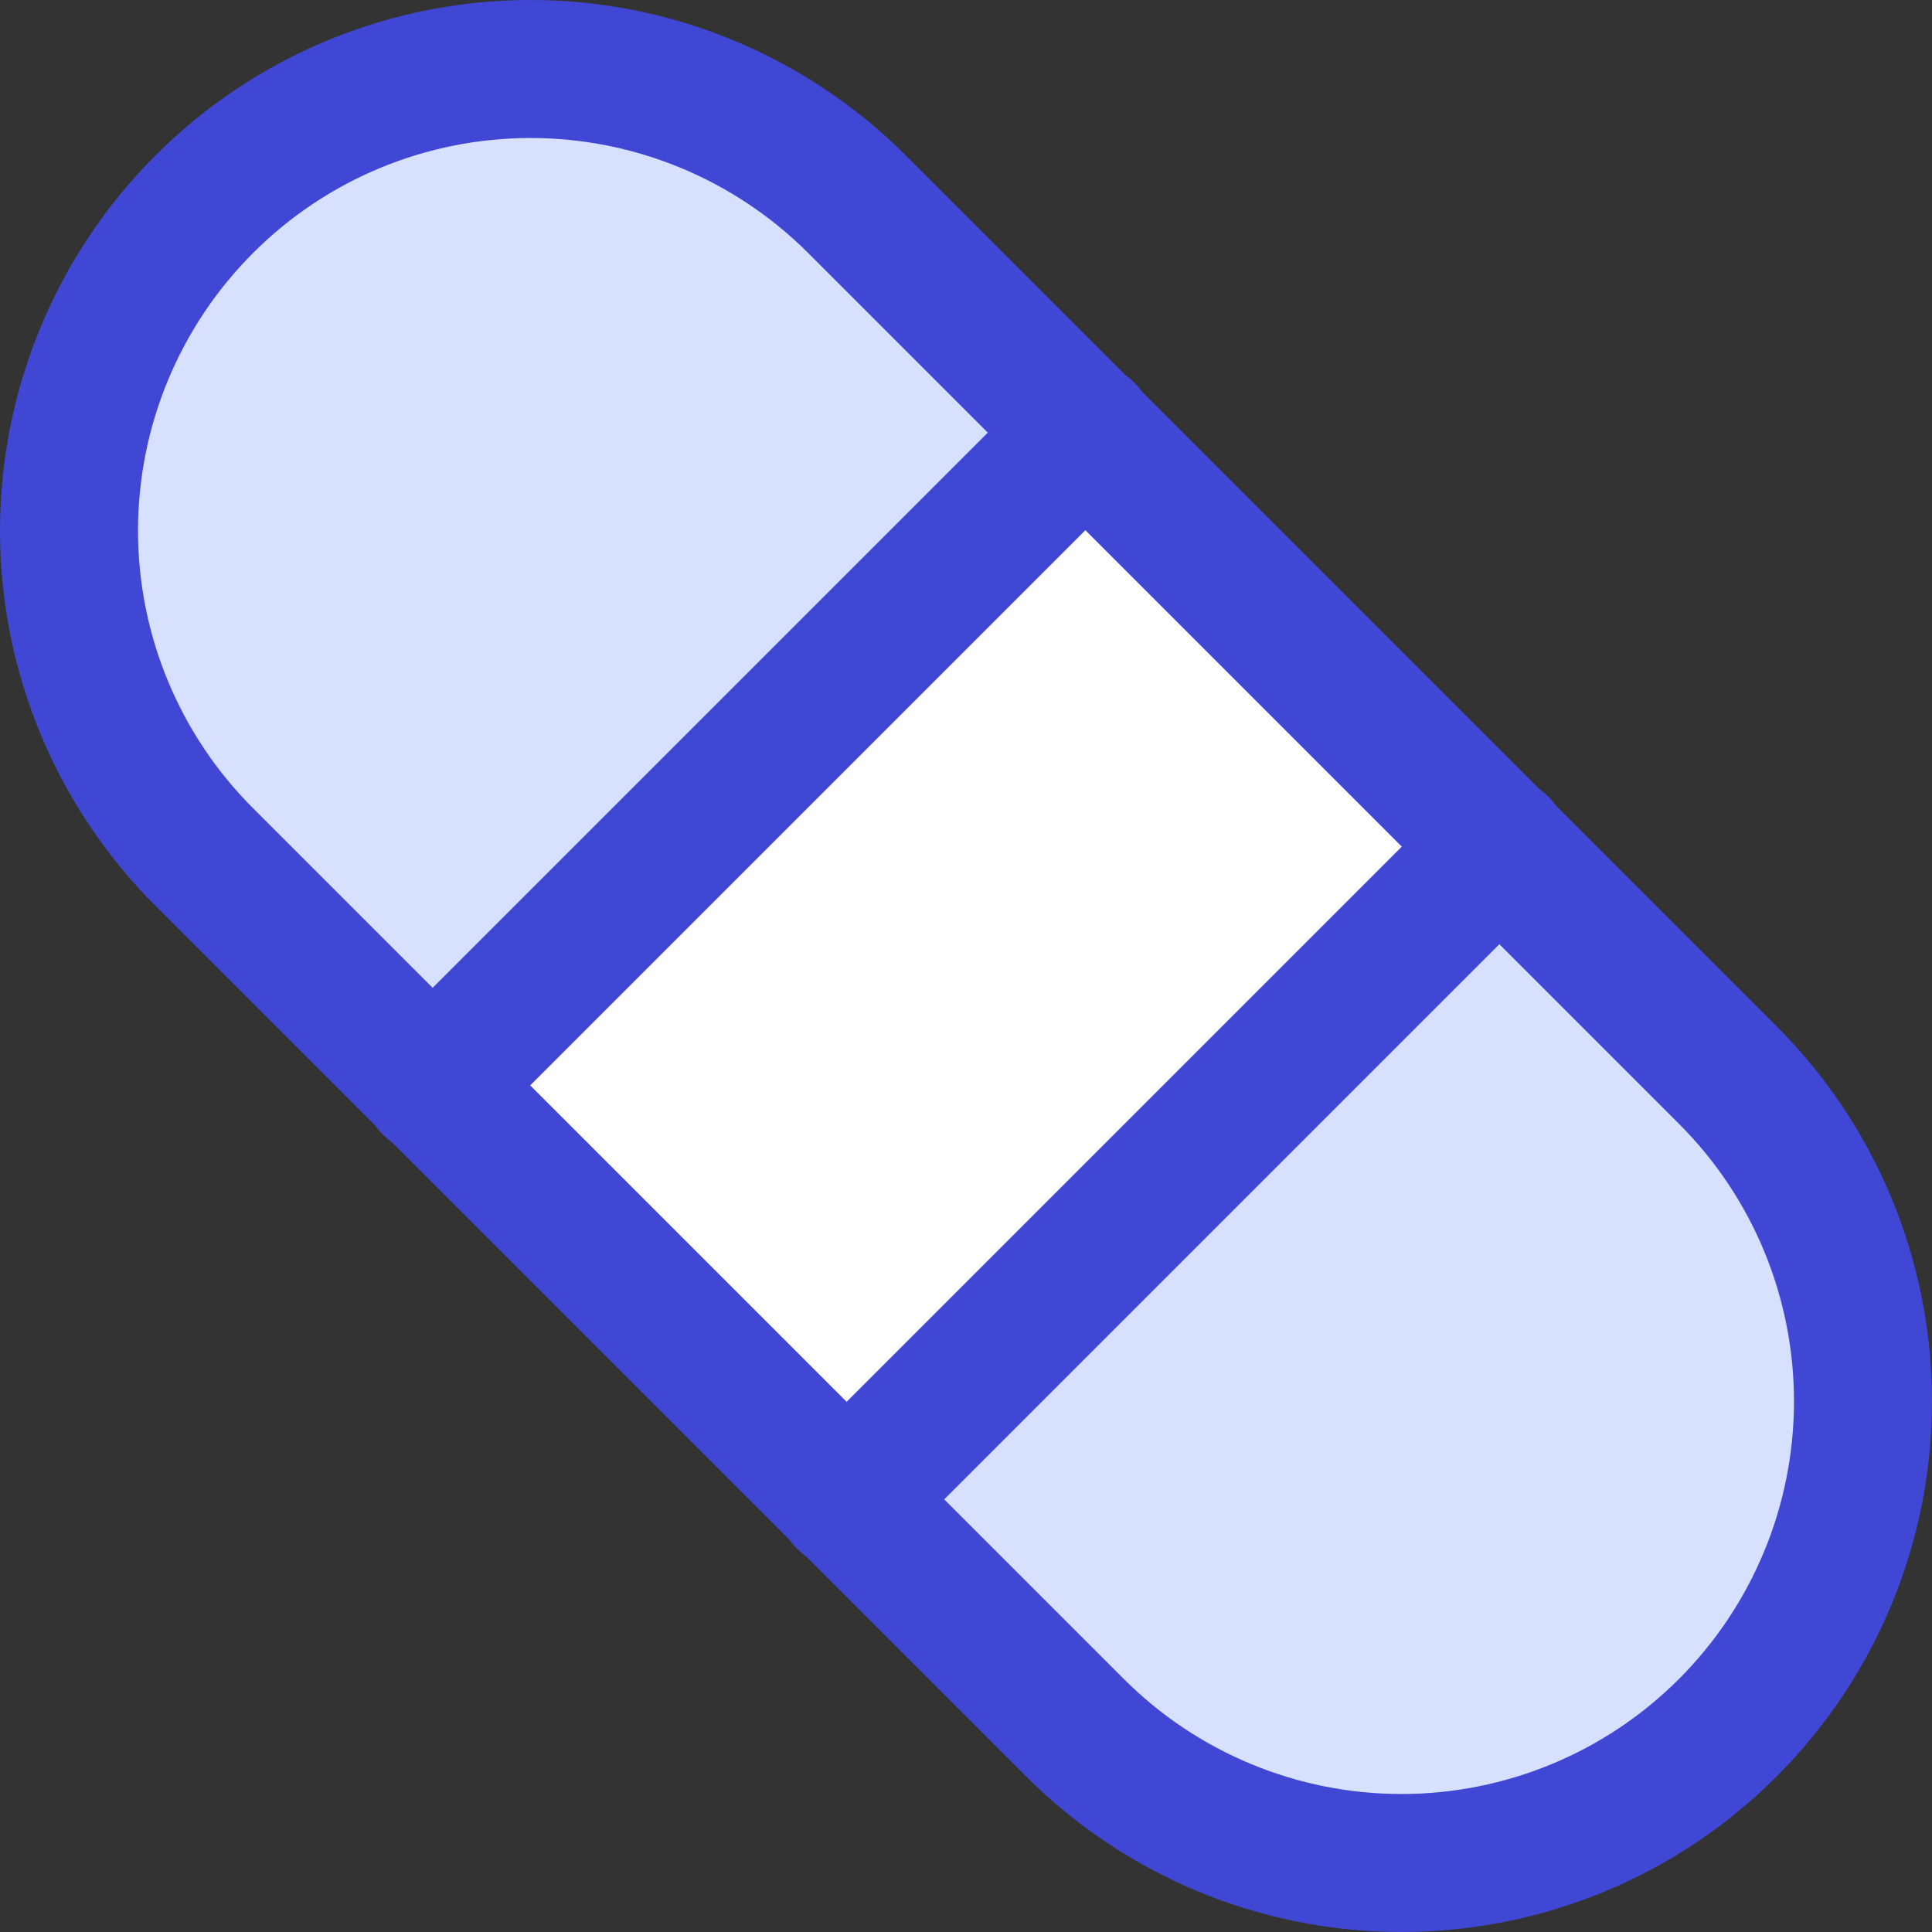
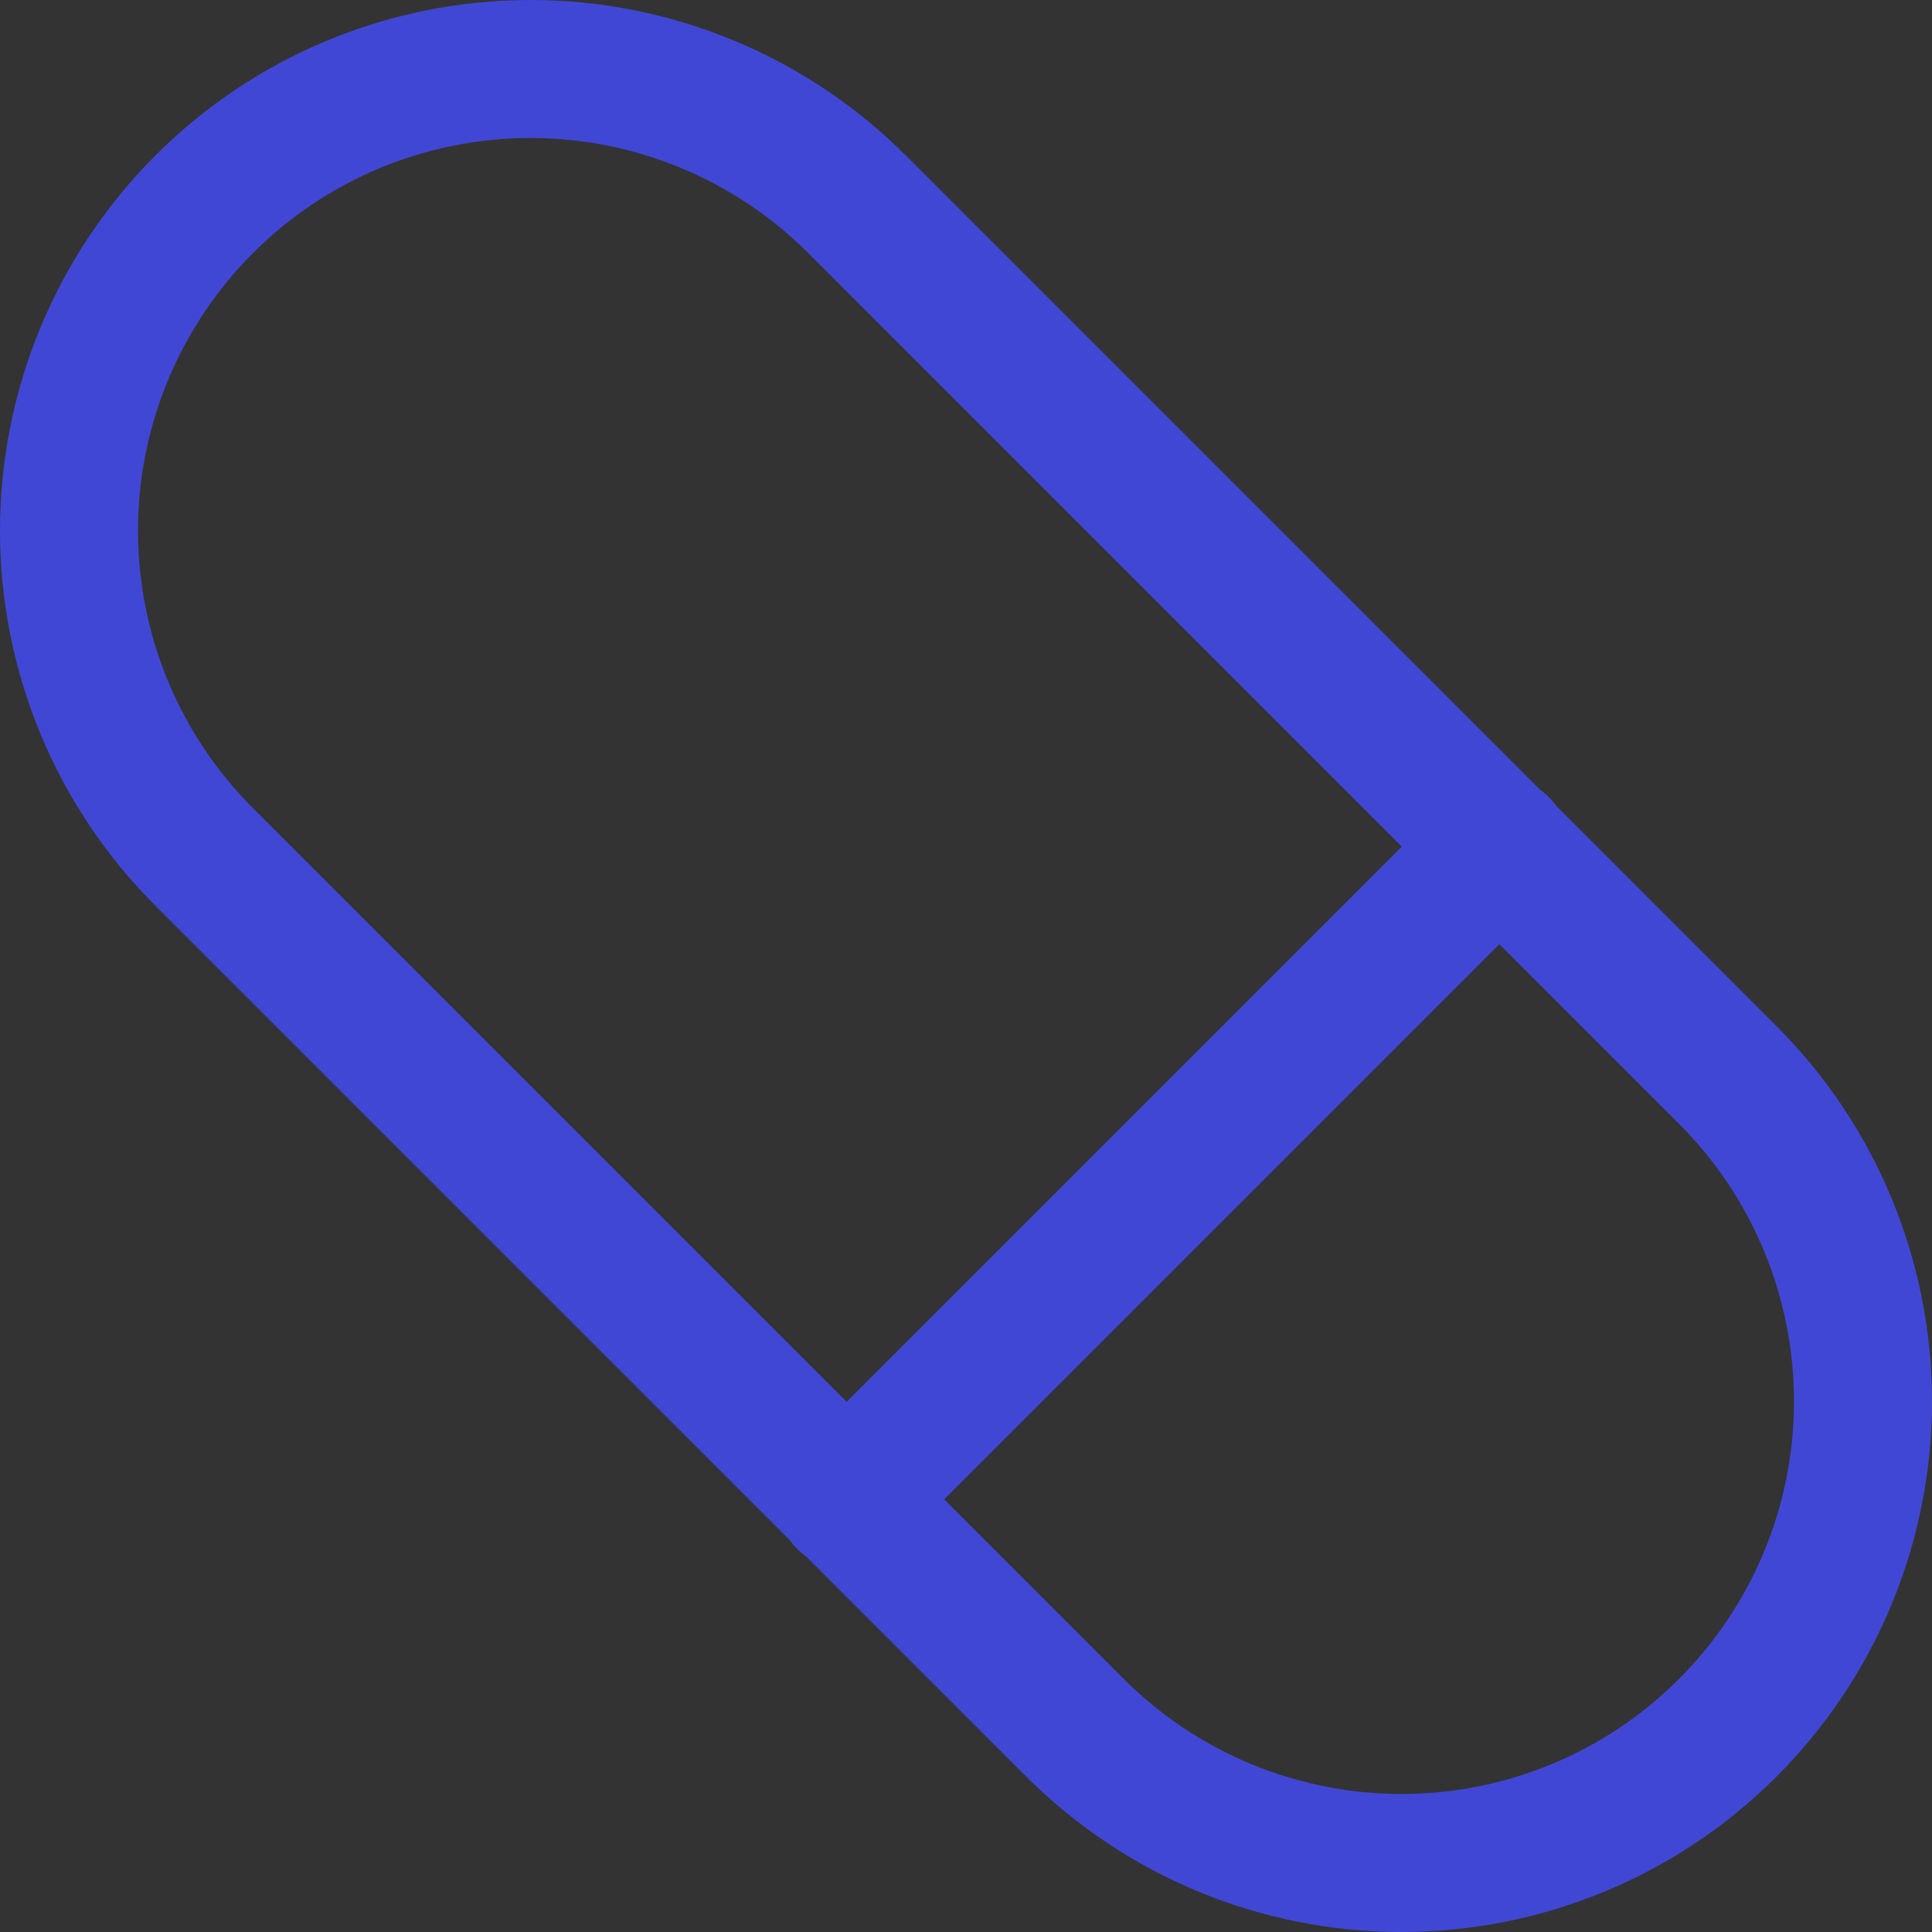
<svg xmlns="http://www.w3.org/2000/svg" fill="none" viewBox="0 0 14 14" id="Bandage--Streamline-Core">
  <rect x="0" y="0" width="14" height="14" fill="#333333" stroke="none" />
  <desc>Bandage Streamline Icon: https://streamlinehq.com</desc>
  <g id="bandage--health-medical-hospital-medicine-capsule-bandage-vaccine">
-     <path id="Vector" fill="#d7e0ff" d="M7.79 12.52c0.627 0.627 1.478 0.98 2.365 0.98 0.887 0 1.738 -0.352 2.365 -0.98 0.627 -0.627 0.98 -1.478 0.98 -2.365 0 -0.887 -0.352 -1.738 -0.98 -2.365l-6.31 -6.31C5.583 0.853 4.732 0.5 3.845 0.5c-0.887 0 -1.738 0.352 -2.365 0.98 -0.627 0.627 -0.98 1.478 -0.98 2.365 0 0.887 0.352 1.738 0.98 2.365l6.31 6.31Z" stroke-width="1" />
-     <path id="Vector_2" fill="#ffffff" d="M7.87 3.13 3.13 7.87l3 3 4.74 -4.74 -3 -3Z" stroke-width="1" />
-     <path id="Vector_3" stroke="#4147d5" stroke-linecap="round" stroke-linejoin="round" d="m3.13 7.87 4.74 -4.74" stroke-width="1" />
+     <path id="Vector_2" fill="#ffffff" d="M7.87 3.13 3.13 7.87Z" stroke-width="1" />
    <path id="Vector_4" stroke="#4147d5" stroke-linecap="round" stroke-linejoin="round" d="m6.13 10.87 4.74 -4.74" stroke-width="1" />
    <path id="Vector_5" stroke="#4147d5" stroke-linecap="round" stroke-linejoin="round" d="M7.79 12.52c0.627 0.627 1.478 0.98 2.365 0.98 0.887 0 1.738 -0.352 2.365 -0.98 0.627 -0.627 0.98 -1.478 0.98 -2.365 0 -0.887 -0.352 -1.738 -0.98 -2.365l-6.31 -6.31C5.583 0.853 4.732 0.5 3.845 0.5c-0.887 0 -1.738 0.352 -2.365 0.98 -0.627 0.627 -0.98 1.478 -0.98 2.365 0 0.887 0.352 1.738 0.98 2.365l6.31 6.31Z" stroke-width="1" />
  </g>
</svg>